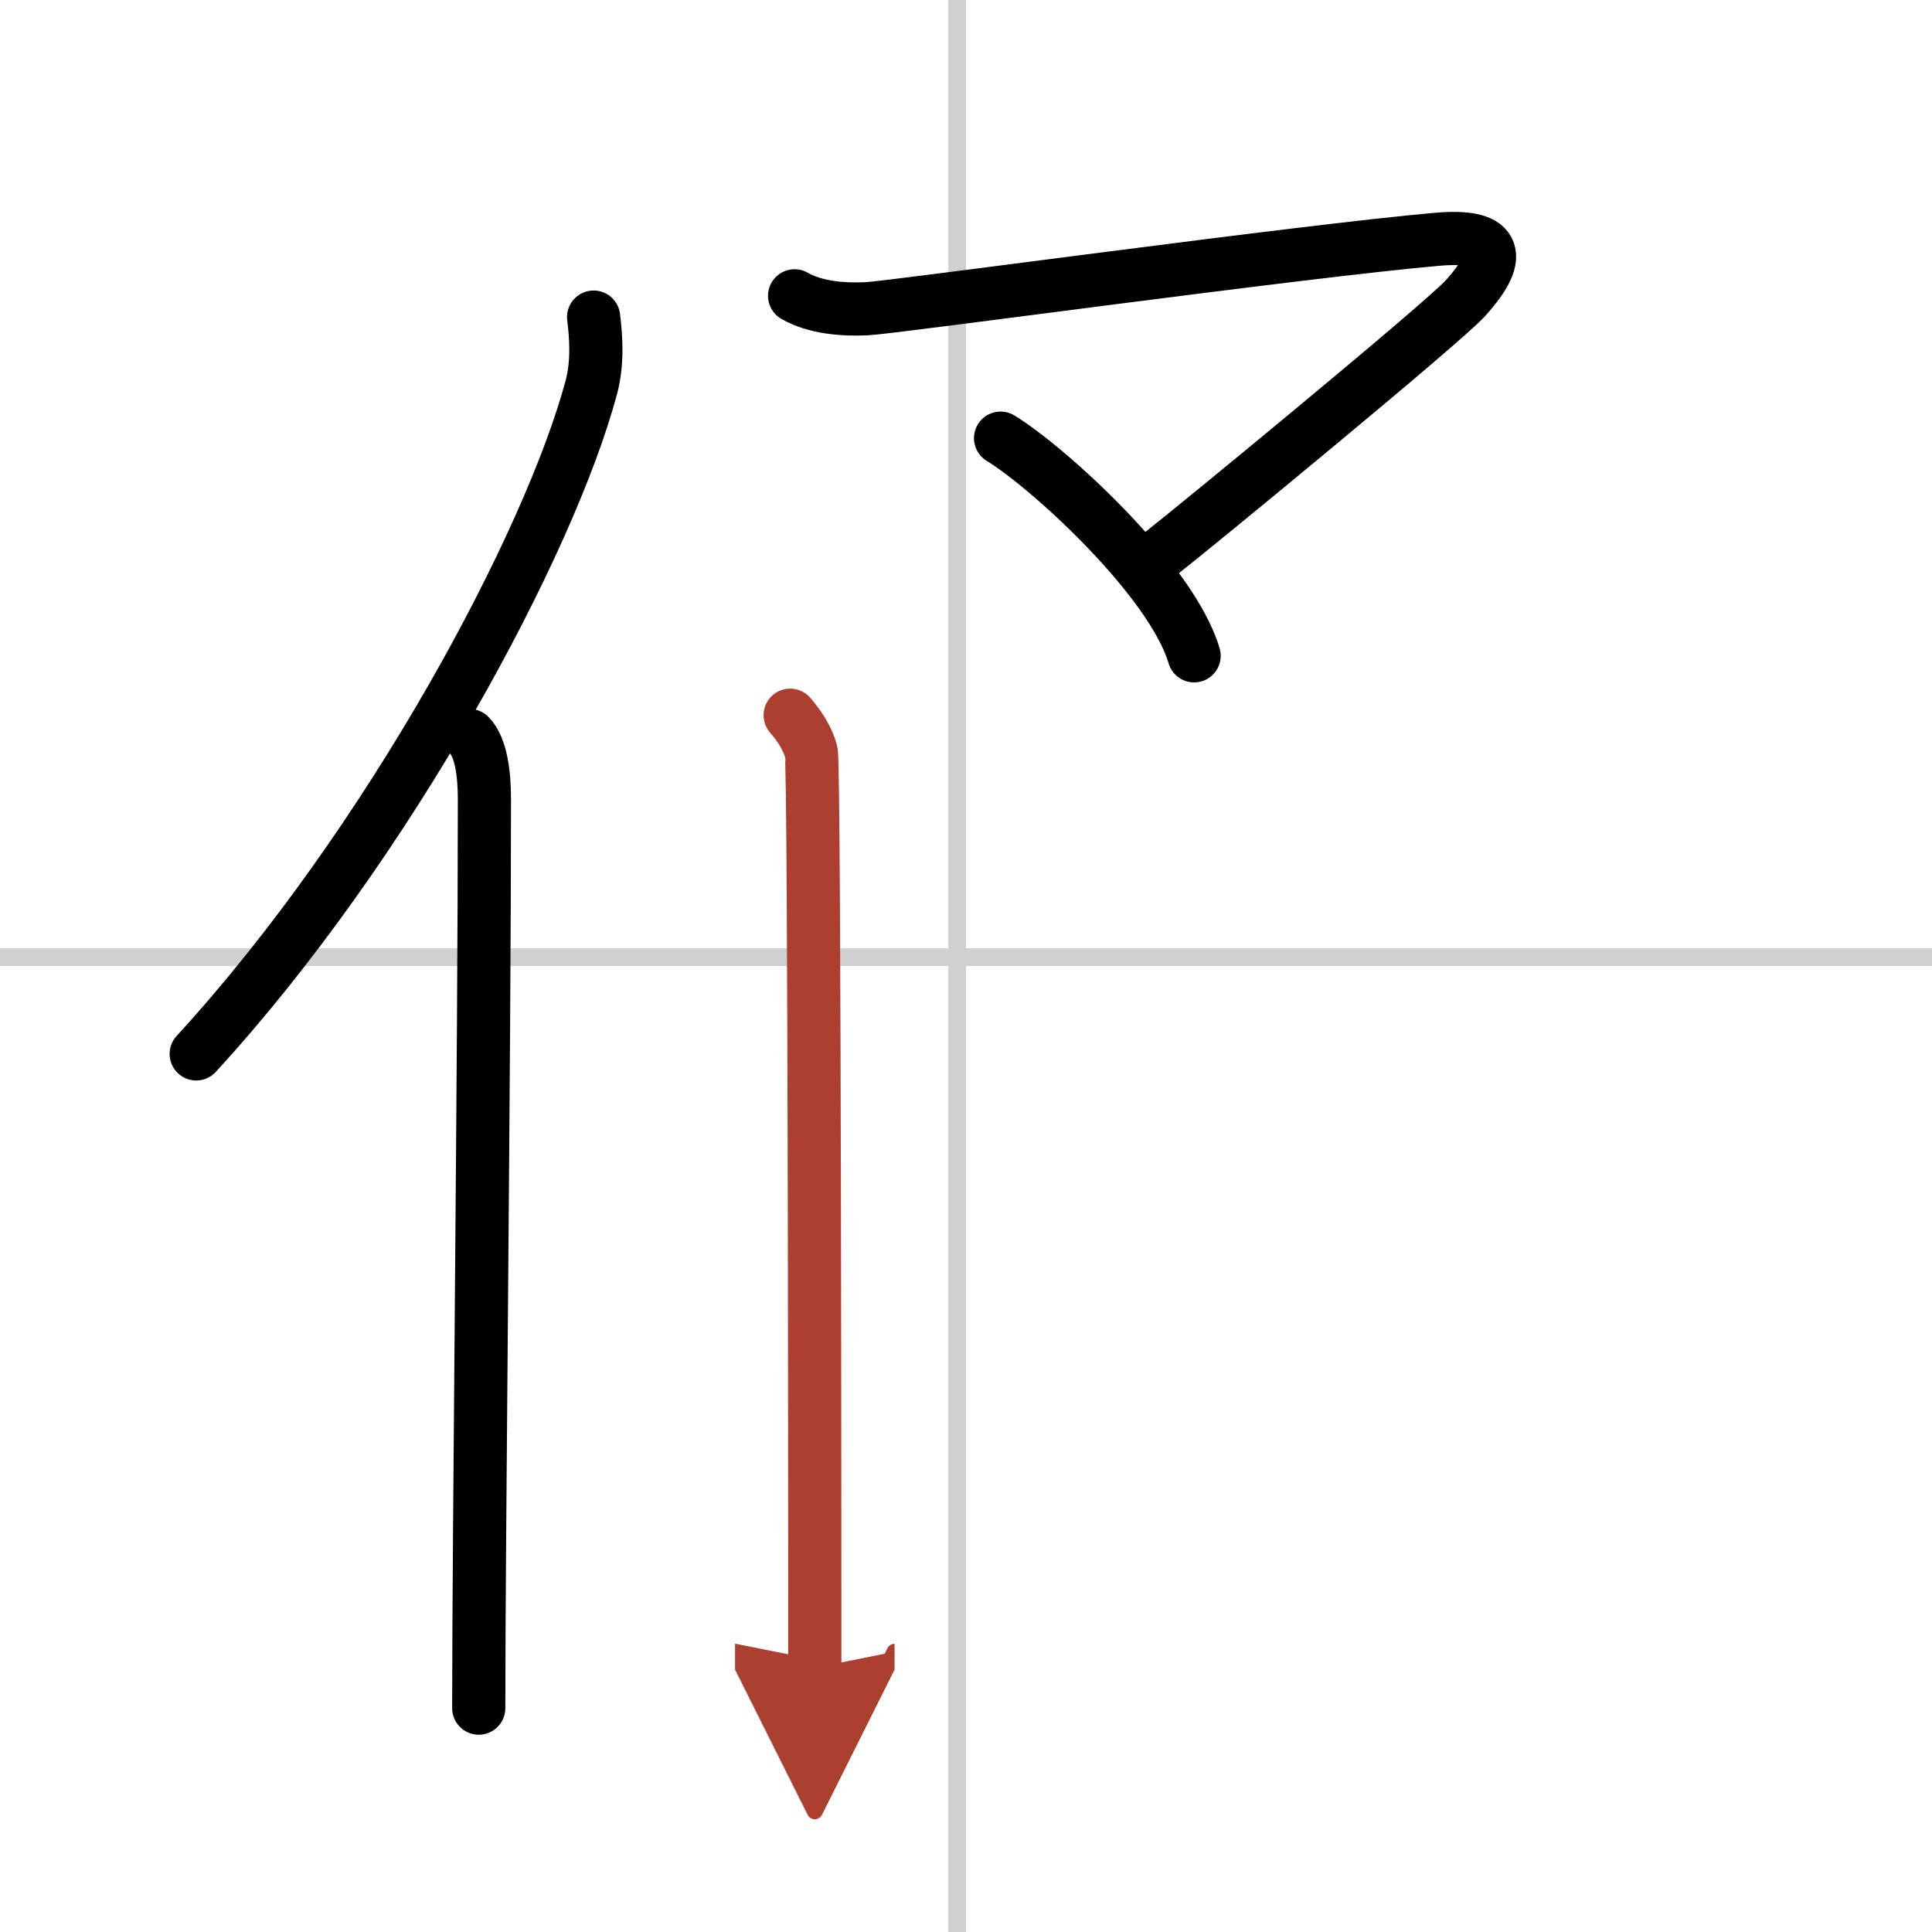
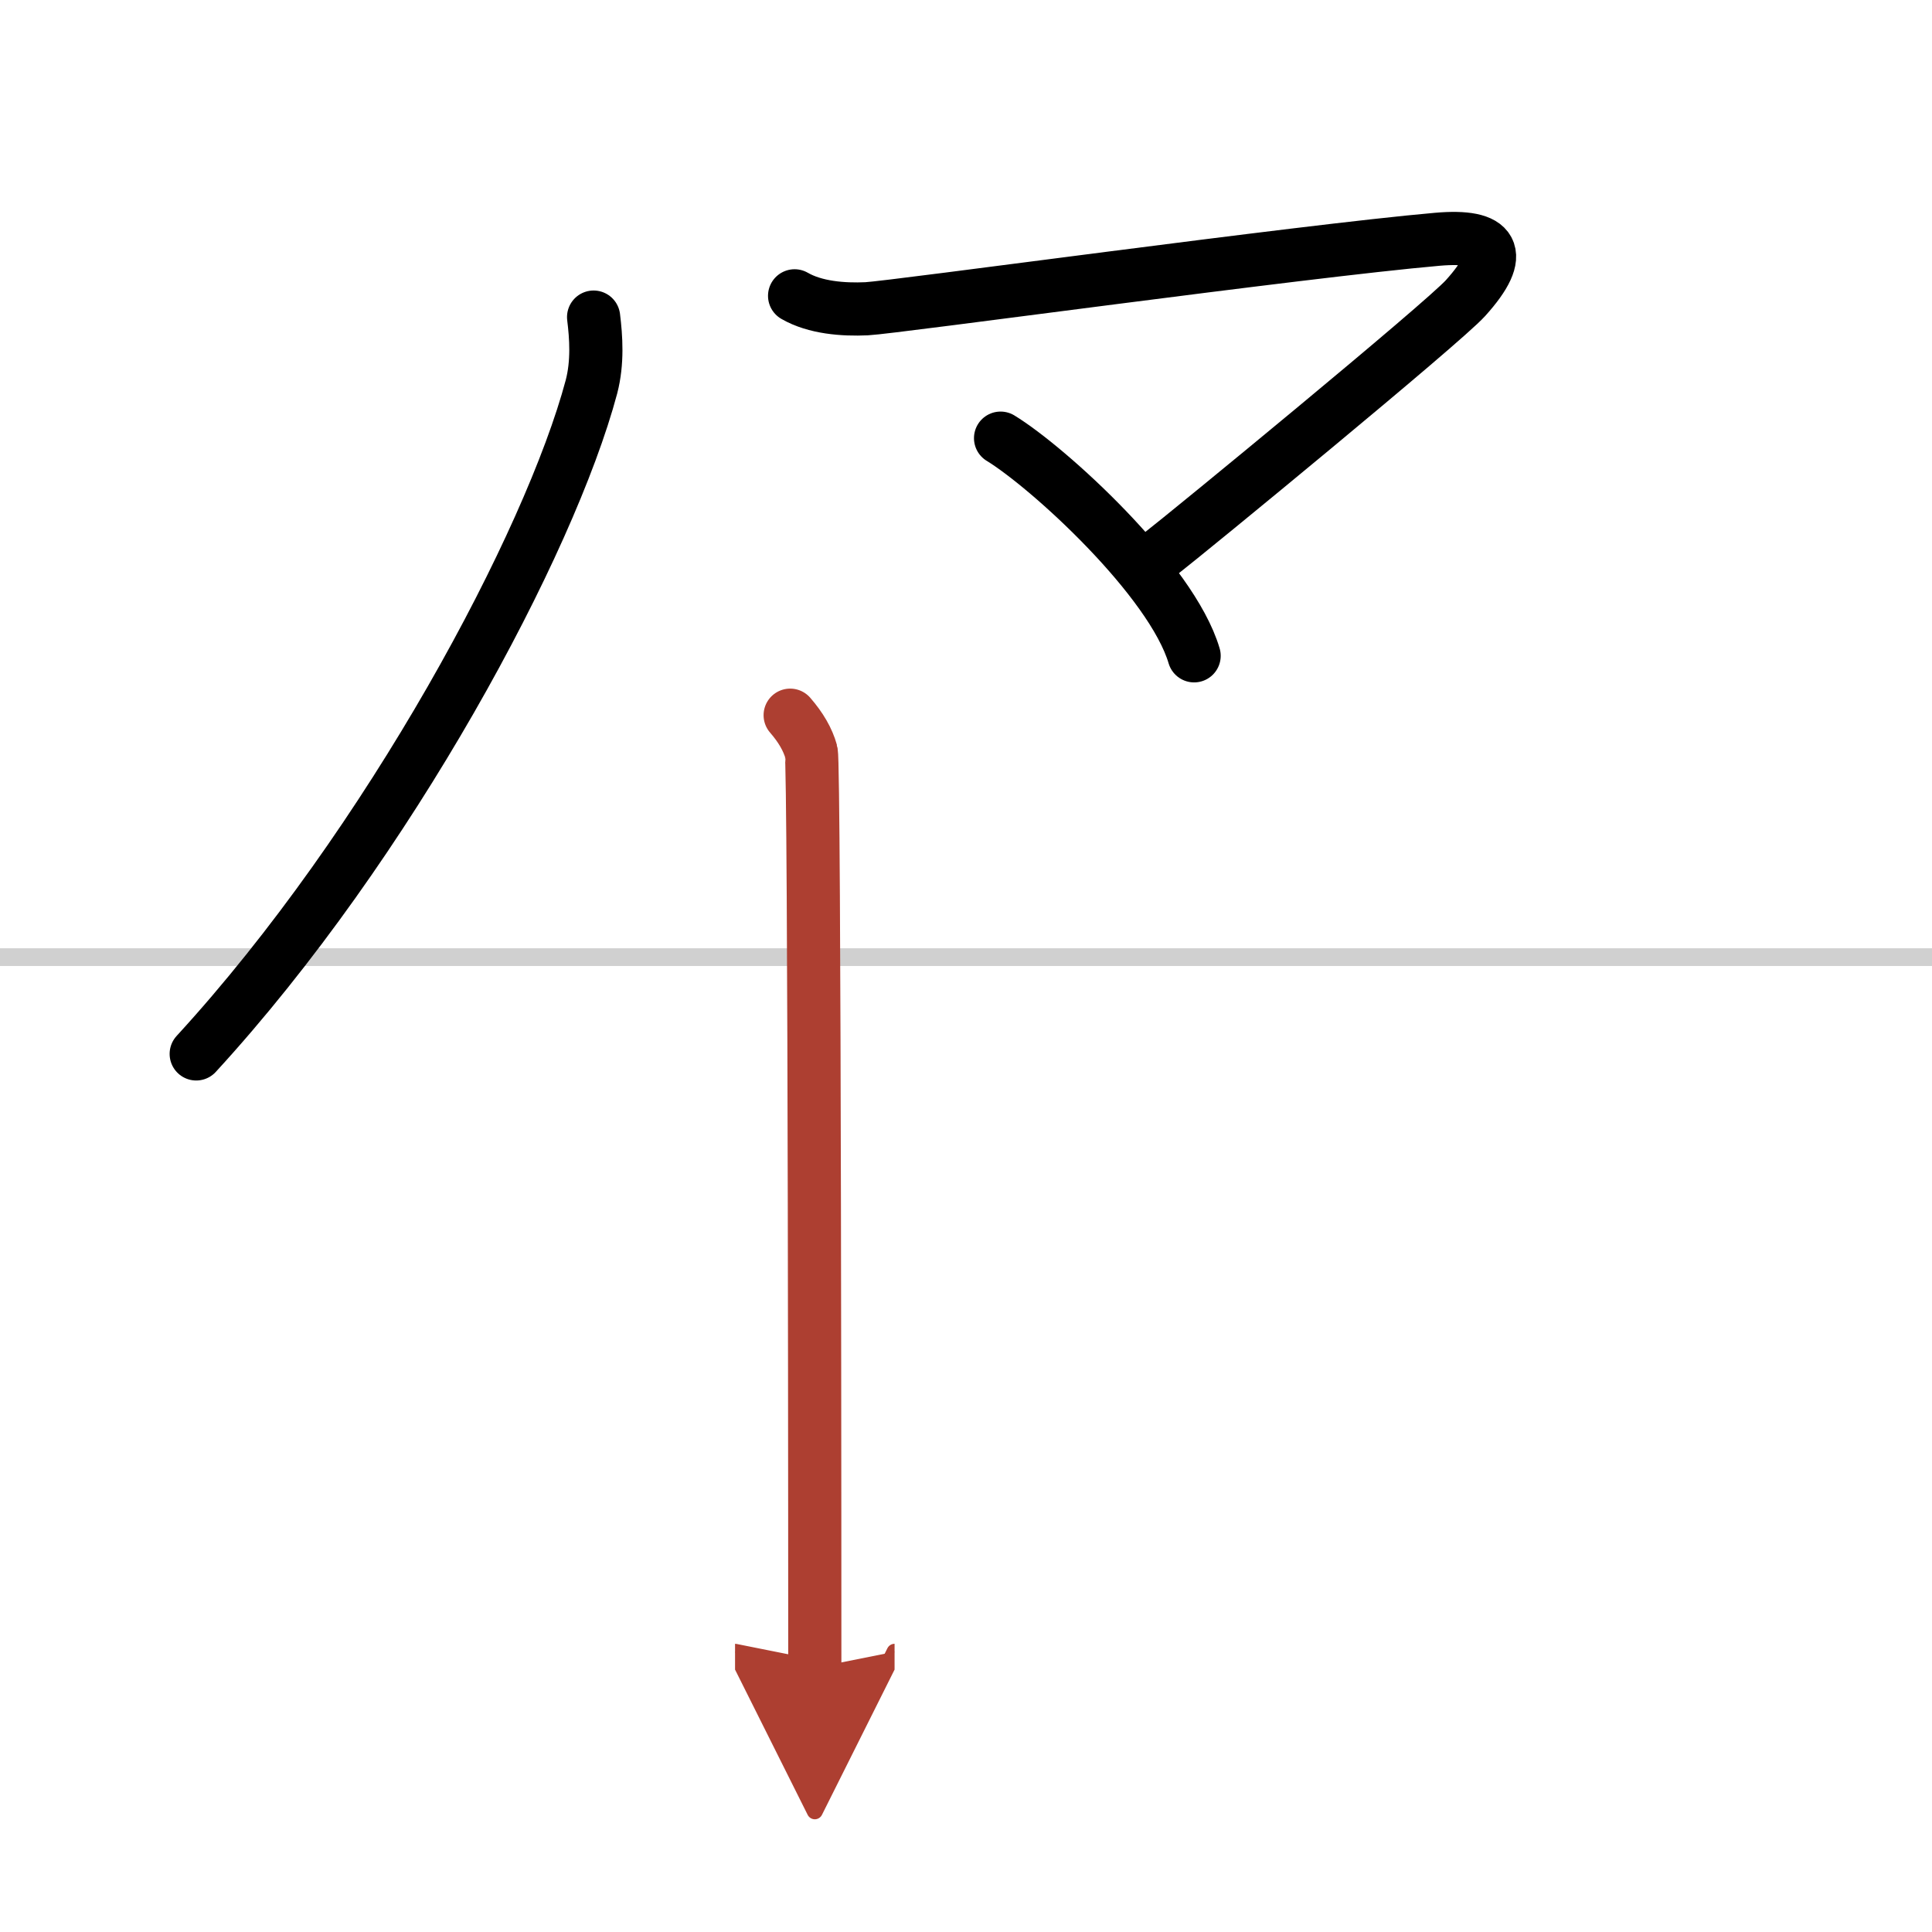
<svg xmlns="http://www.w3.org/2000/svg" width="400" height="400" viewBox="0 0 109 109">
  <defs>
    <marker id="a" markerWidth="4" orient="auto" refX="1" refY="5" viewBox="0 0 10 10">
      <polyline points="0 0 10 5 0 10 1 5" fill="#ad3f31" stroke="#ad3f31" />
    </marker>
  </defs>
  <g fill="none" stroke="#000" stroke-linecap="round" stroke-linejoin="round" stroke-width="3">
    <rect width="100%" height="100%" fill="#fff" stroke="#fff" />
-     <line x1="54" x2="54" y2="109" stroke="#d0d0d0" stroke-width="1" />
    <line x2="109" y1="54" y2="54" stroke="#d0d0d0" stroke-width="1" />
    <path d="m33.49 17.89c0.14 1.13 0.24 2.55-0.12 3.93-2.34 8.78-11.39 25.75-22.3 37.64" />
-     <path d="m26.49 41.5c0.66 0.68 0.84 2.19 0.84 3.58 0 14.46-0.32 41.58-0.32 51.29" />
    <path d="m44.83 16.69c1.16 0.67 2.74 0.79 4.06 0.73 1.51-0.07 24.55-3.25 32.2-3.92 3.18-0.28 3.91 0.75 1.59 3.32-1.26 1.4-15.52 13.12-17.26 14.47" />
    <path d="M56.45,24.72C59.14,26.36,66.1,32.7,67.37,37" />
    <path d="m44.58 40.35c0.6 0.69 1 1.38 1.19 2.07 0.2 0.69 0.2 50.12 0.2 51.67" marker-end="url(#a)" stroke="#ad3f31" />
  </g>
</svg>